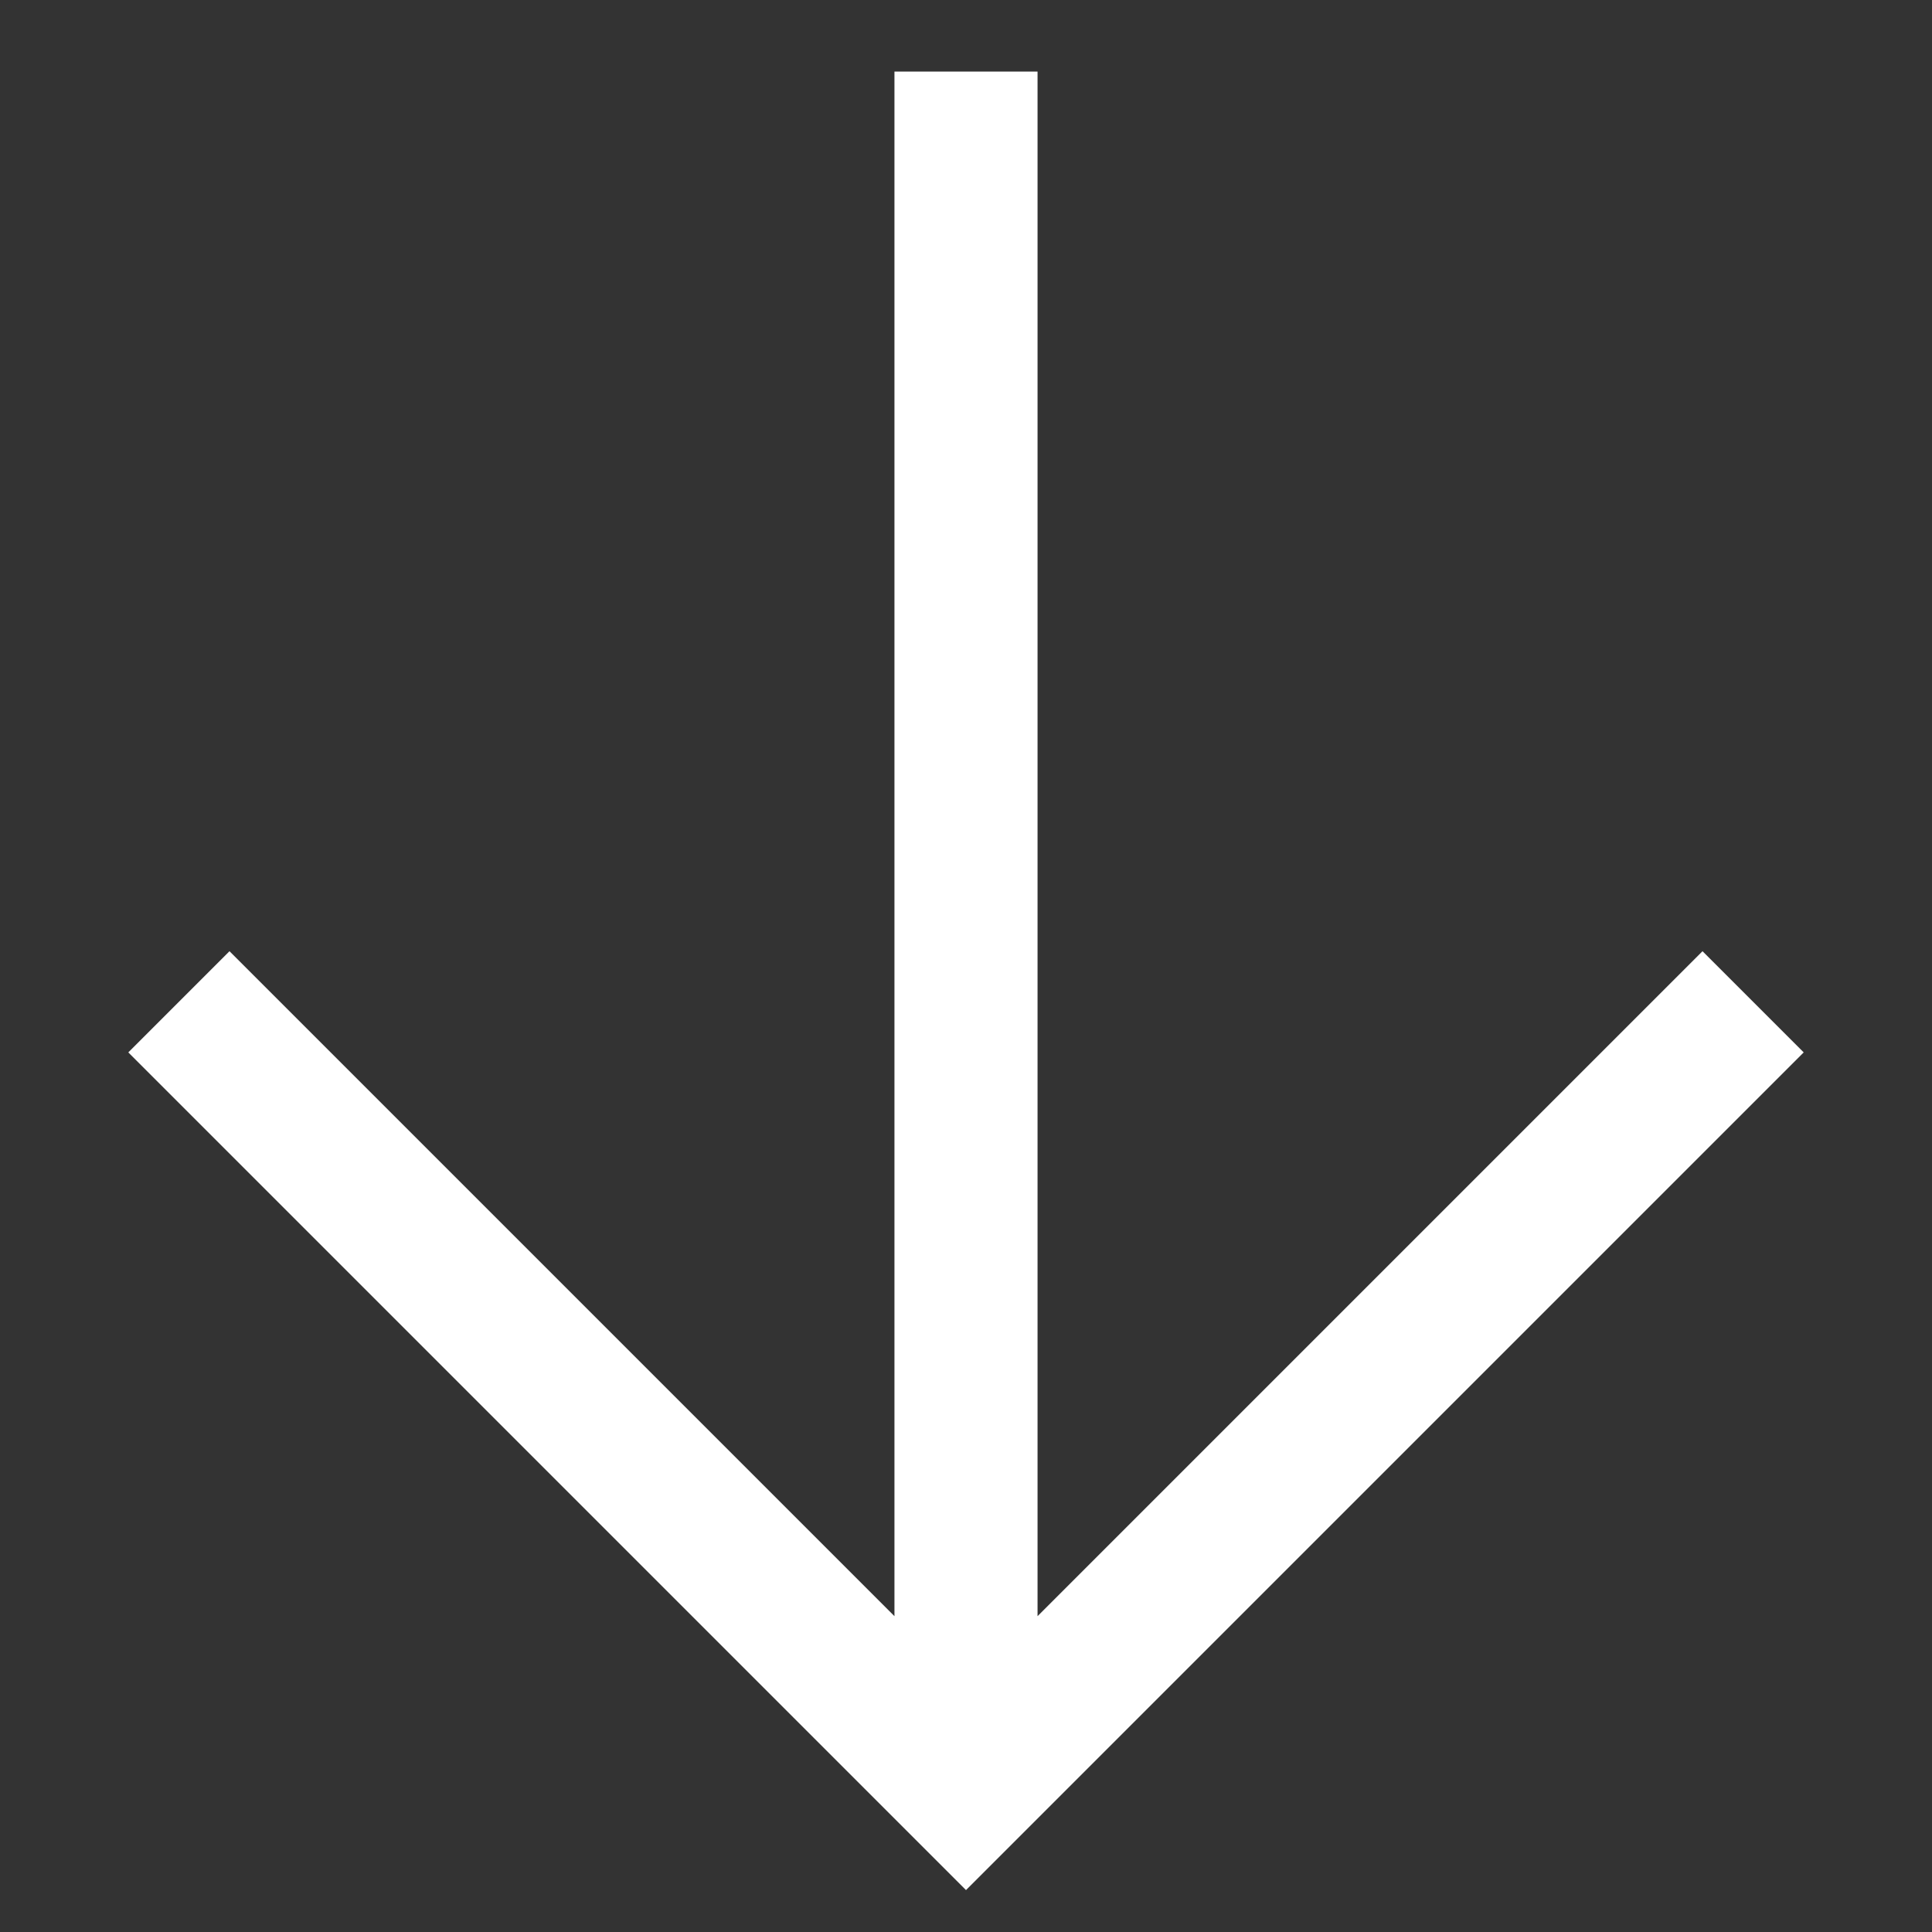
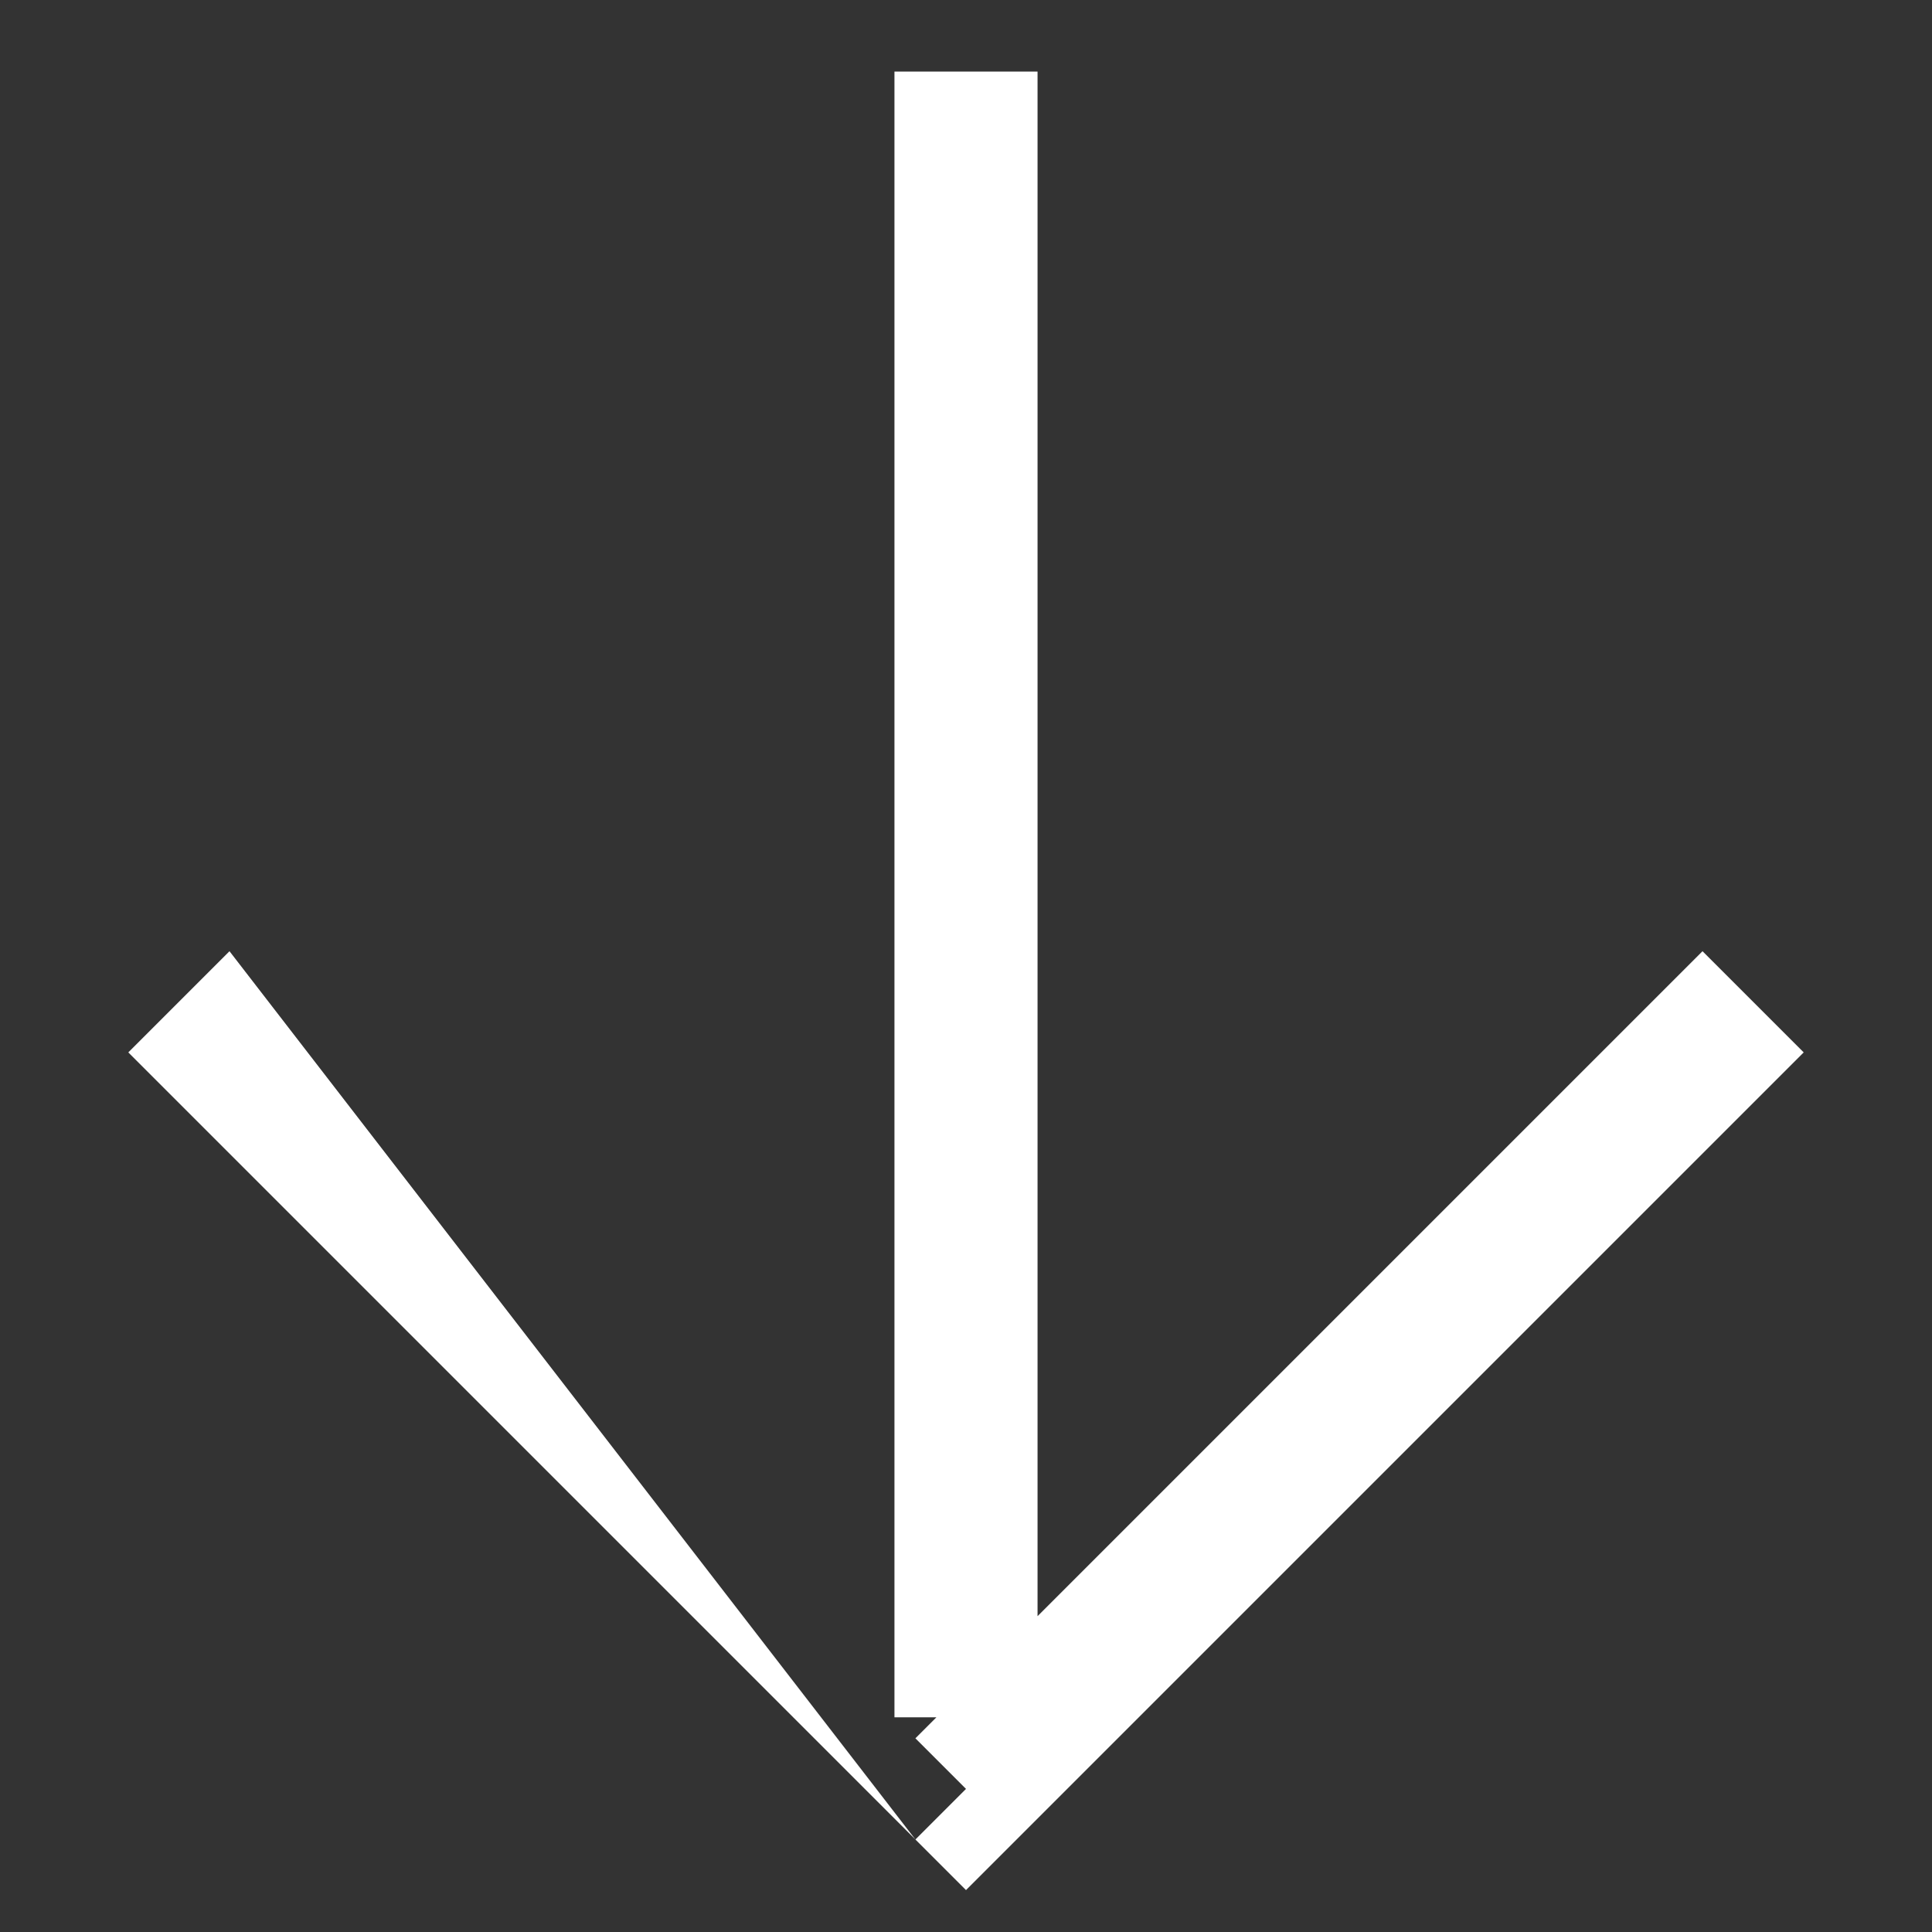
<svg xmlns="http://www.w3.org/2000/svg" width="32" height="32" viewBox="0 0 32 32" fill="none">
  <rect x="0" y="0" width="32" height="32" fill="#333333" stroke="none" />
-   <path d="M17.185 2.37V1.185H14.815L14.815 2.37L17.185 2.37ZM16 29.63L15.162 30.468L16 31.306L16.838 30.468L16 29.63ZM14.815 2.37L14.815 28.444H17.185L17.185 2.37L14.815 2.37ZM2.125 17.431L15.162 30.468L16.838 28.792L3.801 15.755L2.125 17.431ZM16.838 30.468L29.875 17.431L28.199 15.755L15.162 28.792L16.838 30.468Z" fill="white" />
+   <path d="M17.185 2.37V1.185H14.815L14.815 2.37L17.185 2.37ZM16 29.63L15.162 30.468L16 31.306L16.838 30.468L16 29.63ZM14.815 2.37L14.815 28.444H17.185L17.185 2.37L14.815 2.37ZM2.125 17.431L15.162 30.468L3.801 15.755L2.125 17.431ZM16.838 30.468L29.875 17.431L28.199 15.755L15.162 28.792L16.838 30.468Z" fill="white" />
</svg>